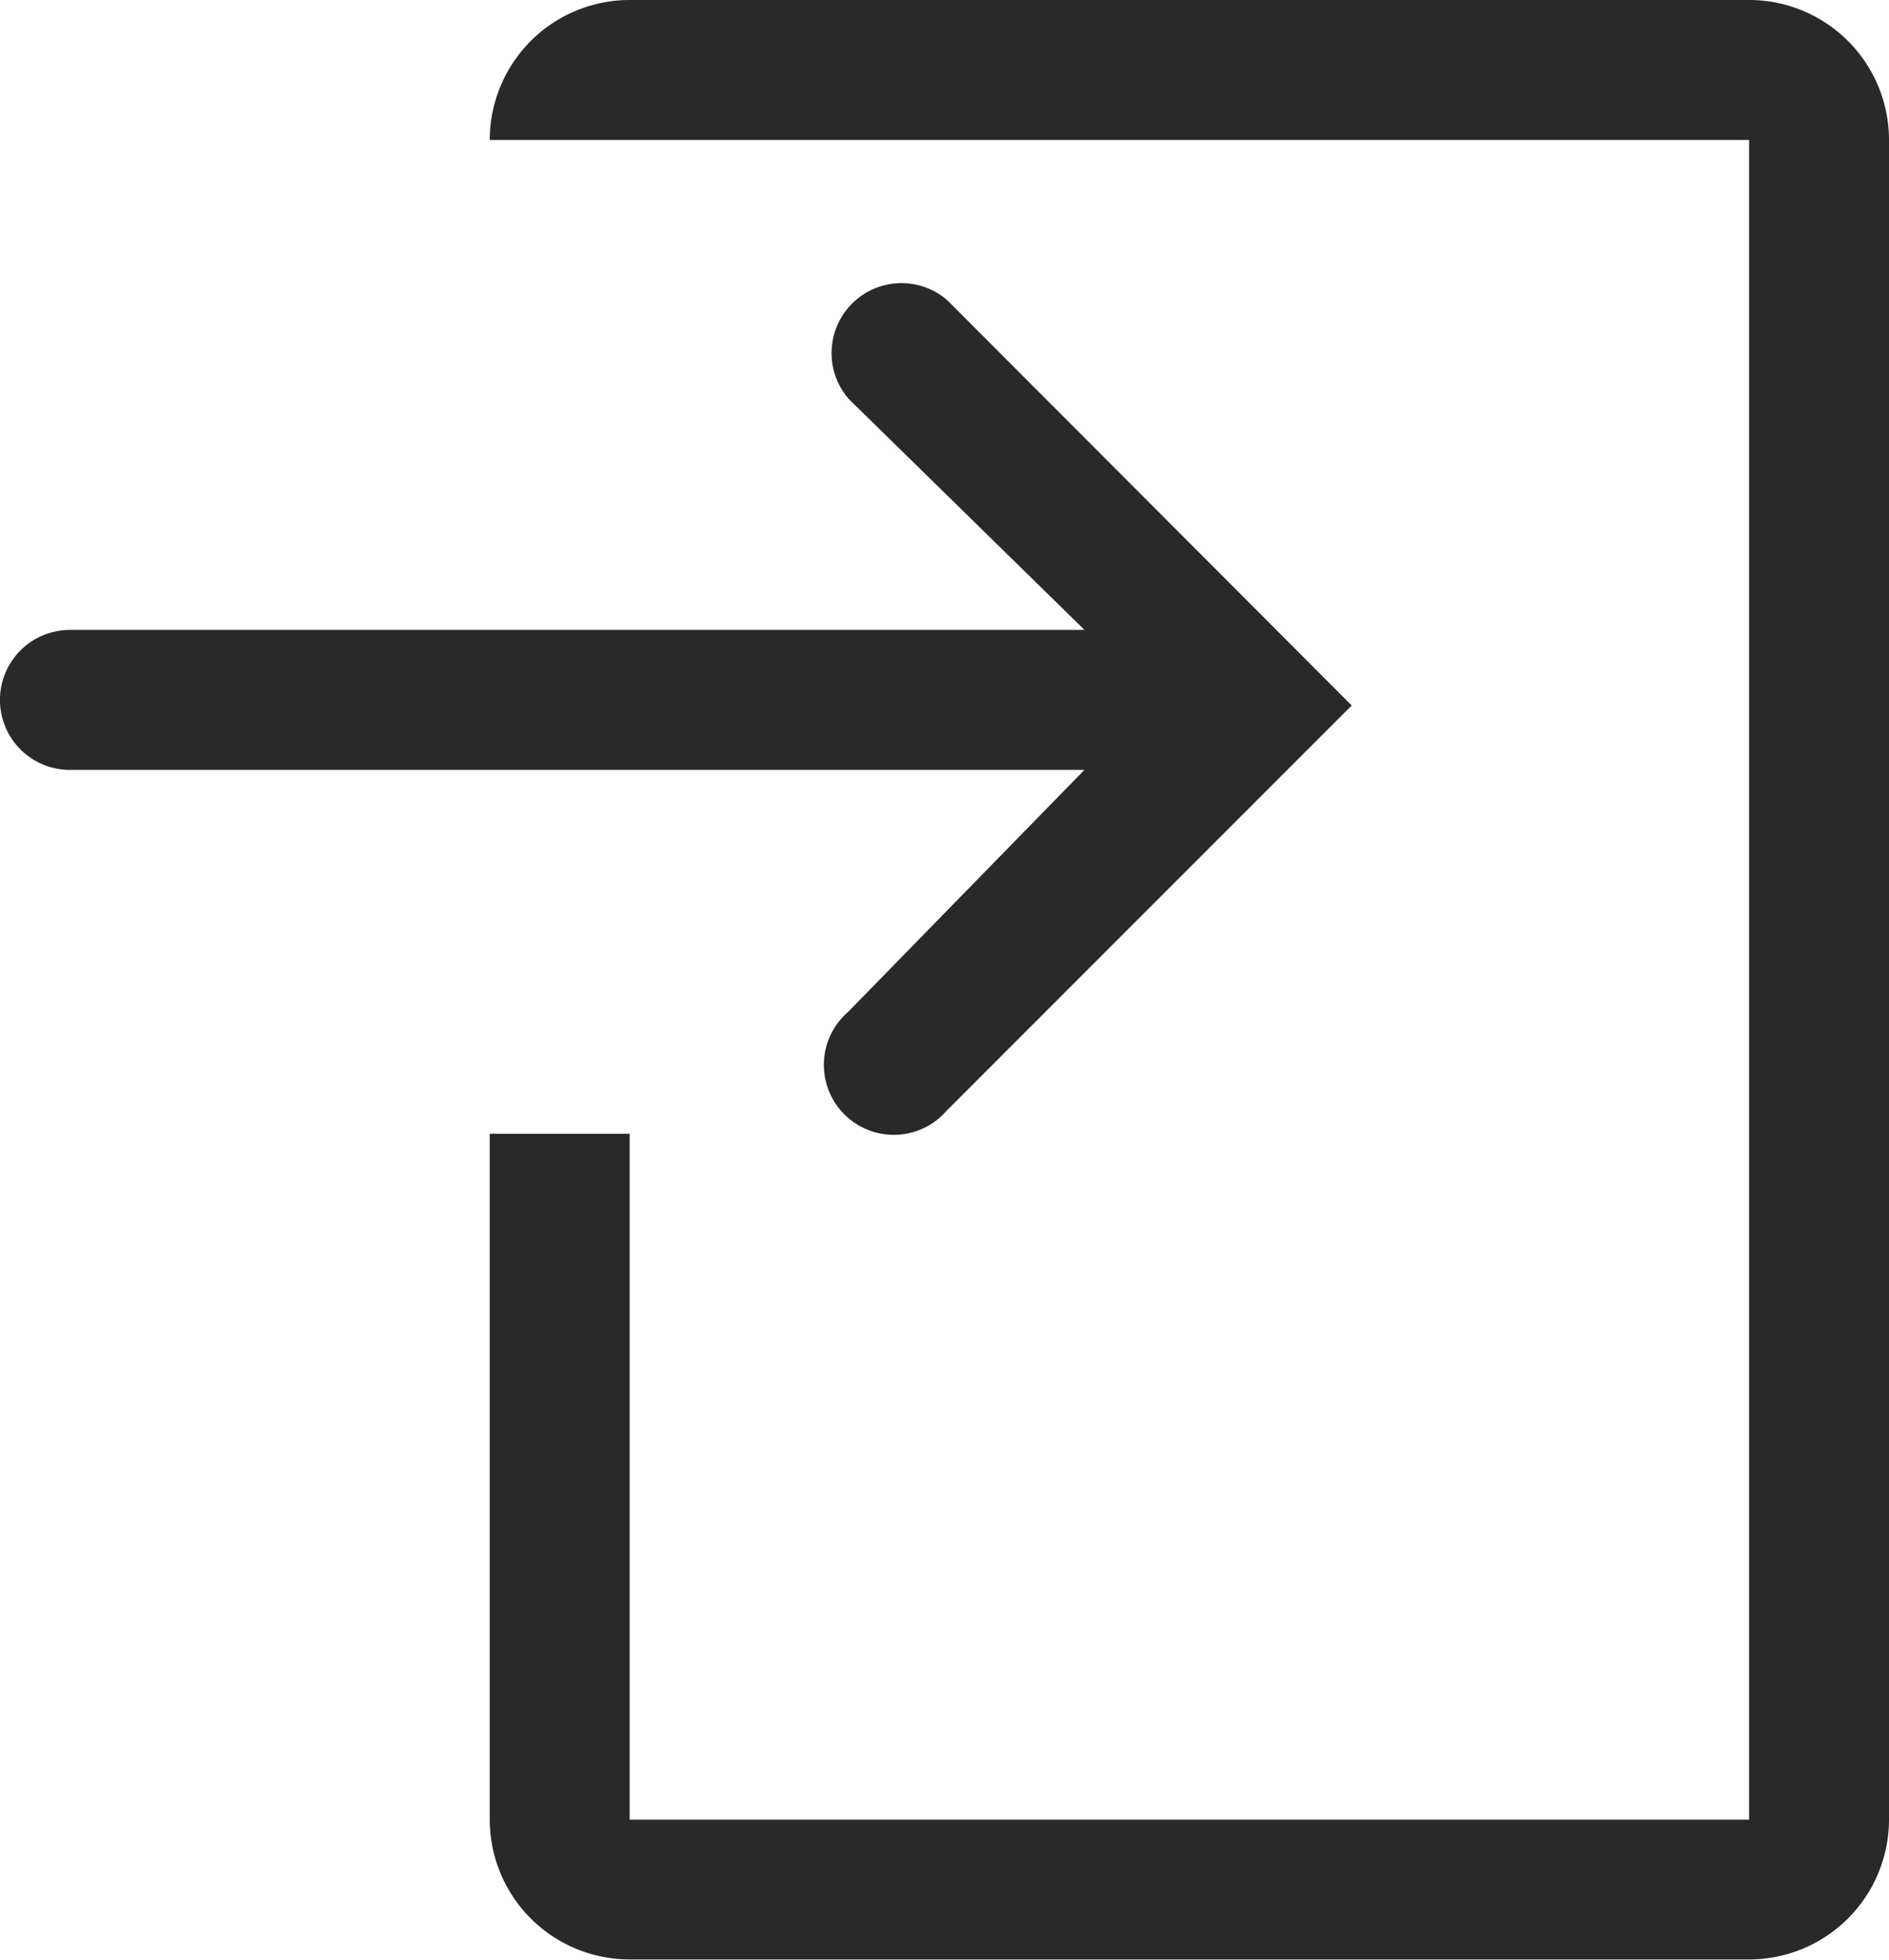
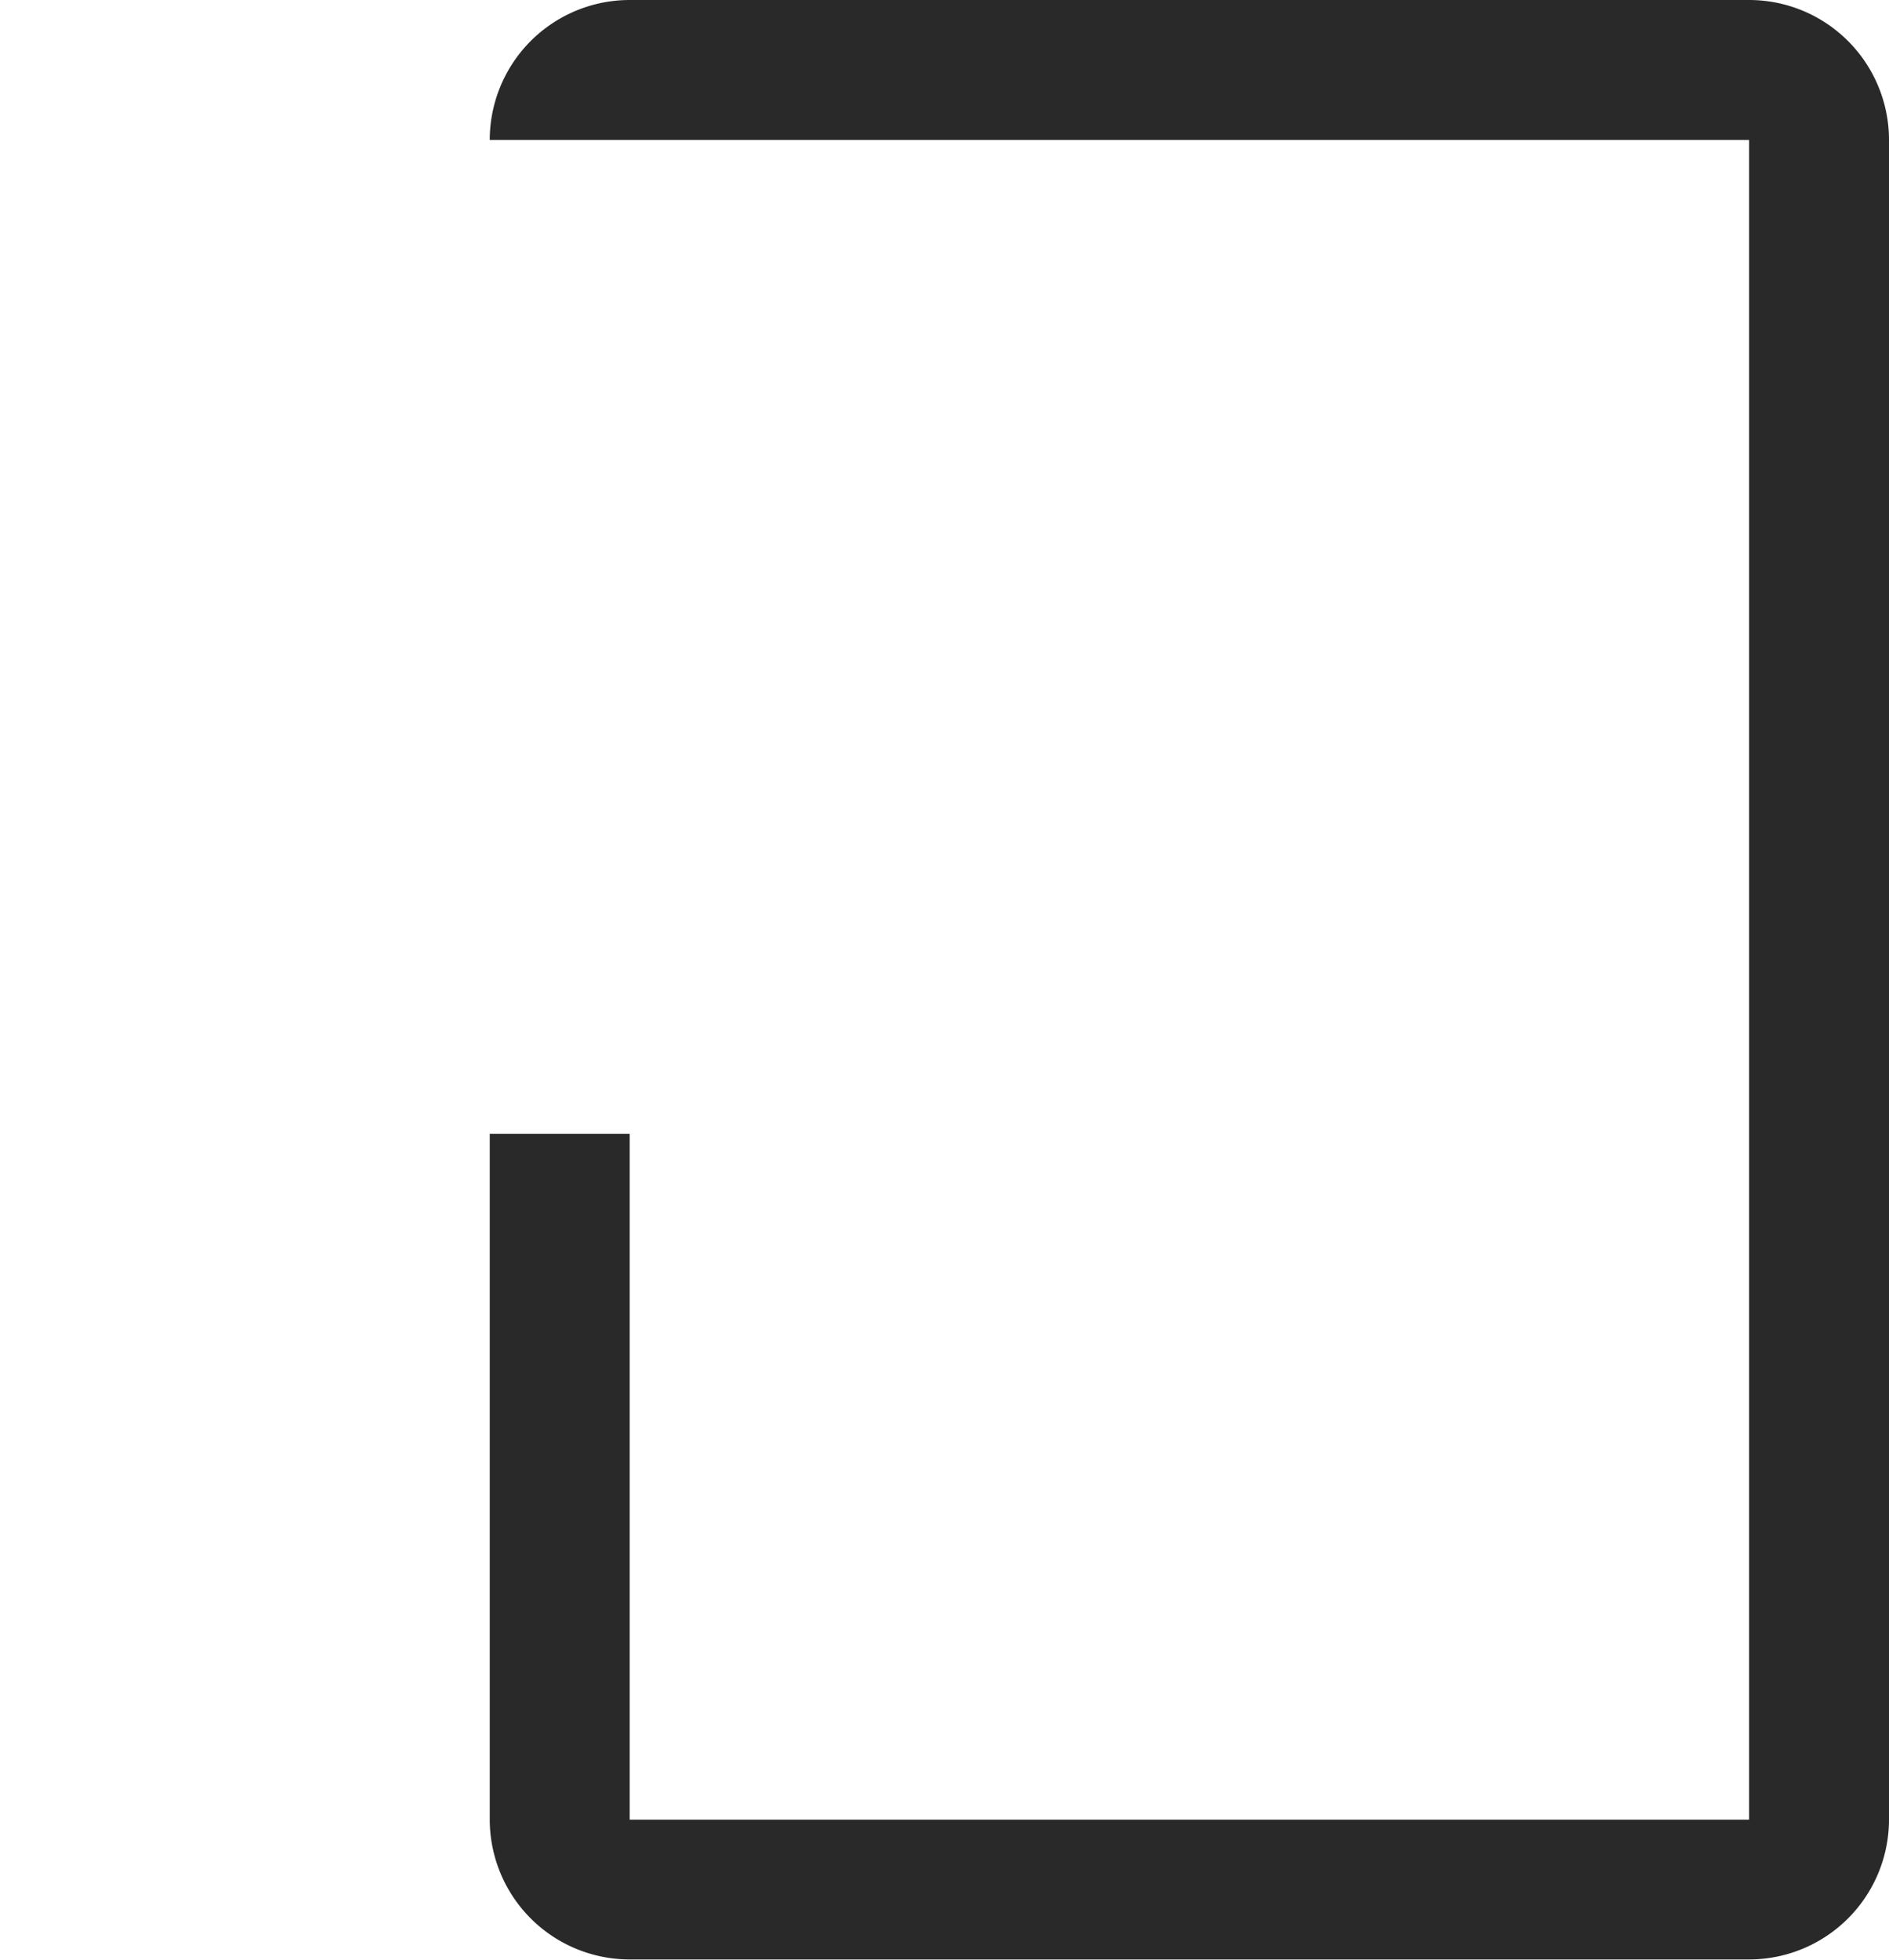
<svg xmlns="http://www.w3.org/2000/svg" width="26.309" height="27.283" viewBox="0 0 26.309 27.283">
  <g id="sign-in-line" transform="translate(-15.99 -21.32)">
    <path id="Path_297" data-name="Path 297" d="M70.839,21.32H55.249A1.949,1.949,0,0,0,53.3,23.269H70.839V46.654H55.249V37.105H53.3v9.549A1.949,1.949,0,0,0,55.249,48.6h15.59a1.949,1.949,0,0,0,1.949-1.949V23.269A1.949,1.949,0,0,0,70.839,21.32Z" transform="translate(-30.489)" fill="#292929" />
-     <path id="Path_298" data-name="Path 298" d="M27.8,53.048a.974.974,0,1,0,1.374,1.374l5.642-5.642-5.632-5.642a.974.974,0,0,0-1.374,1.374l3.284,3.216H16.964a.974.974,0,1,0,0,1.949H31.093Z" transform="translate(0 -17.638)" fill="#292929" />
  </g>
</svg>